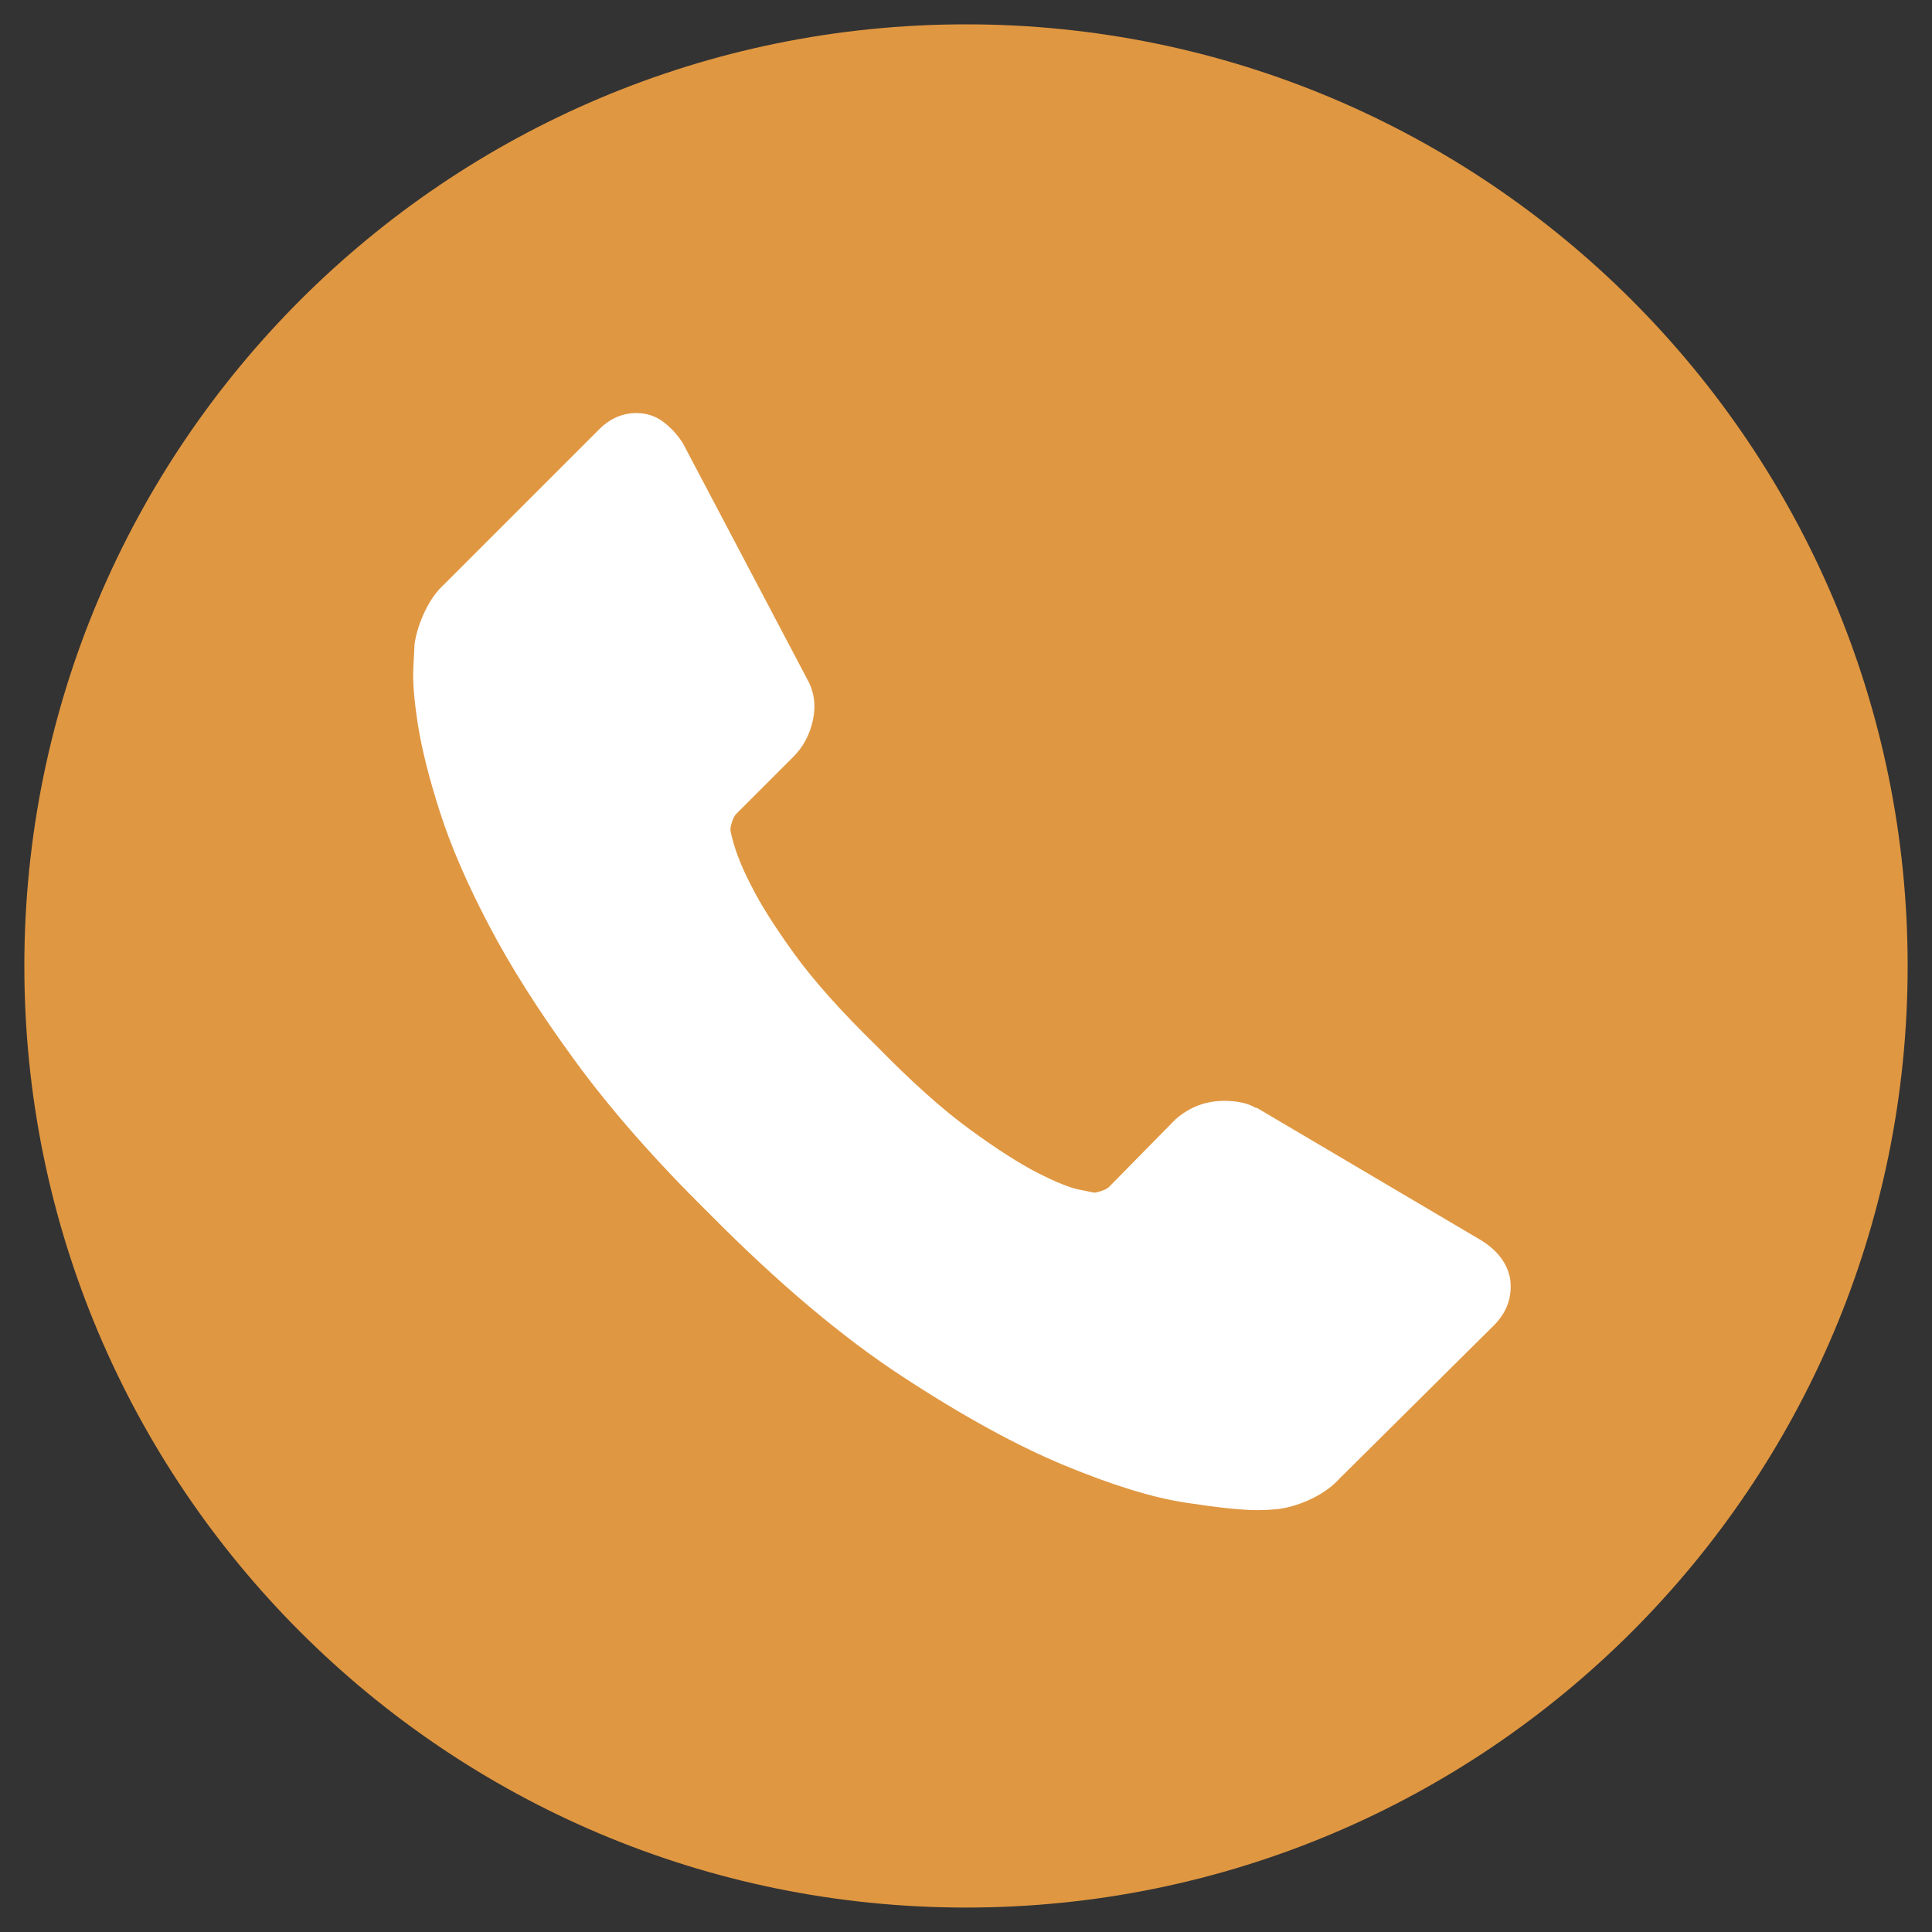
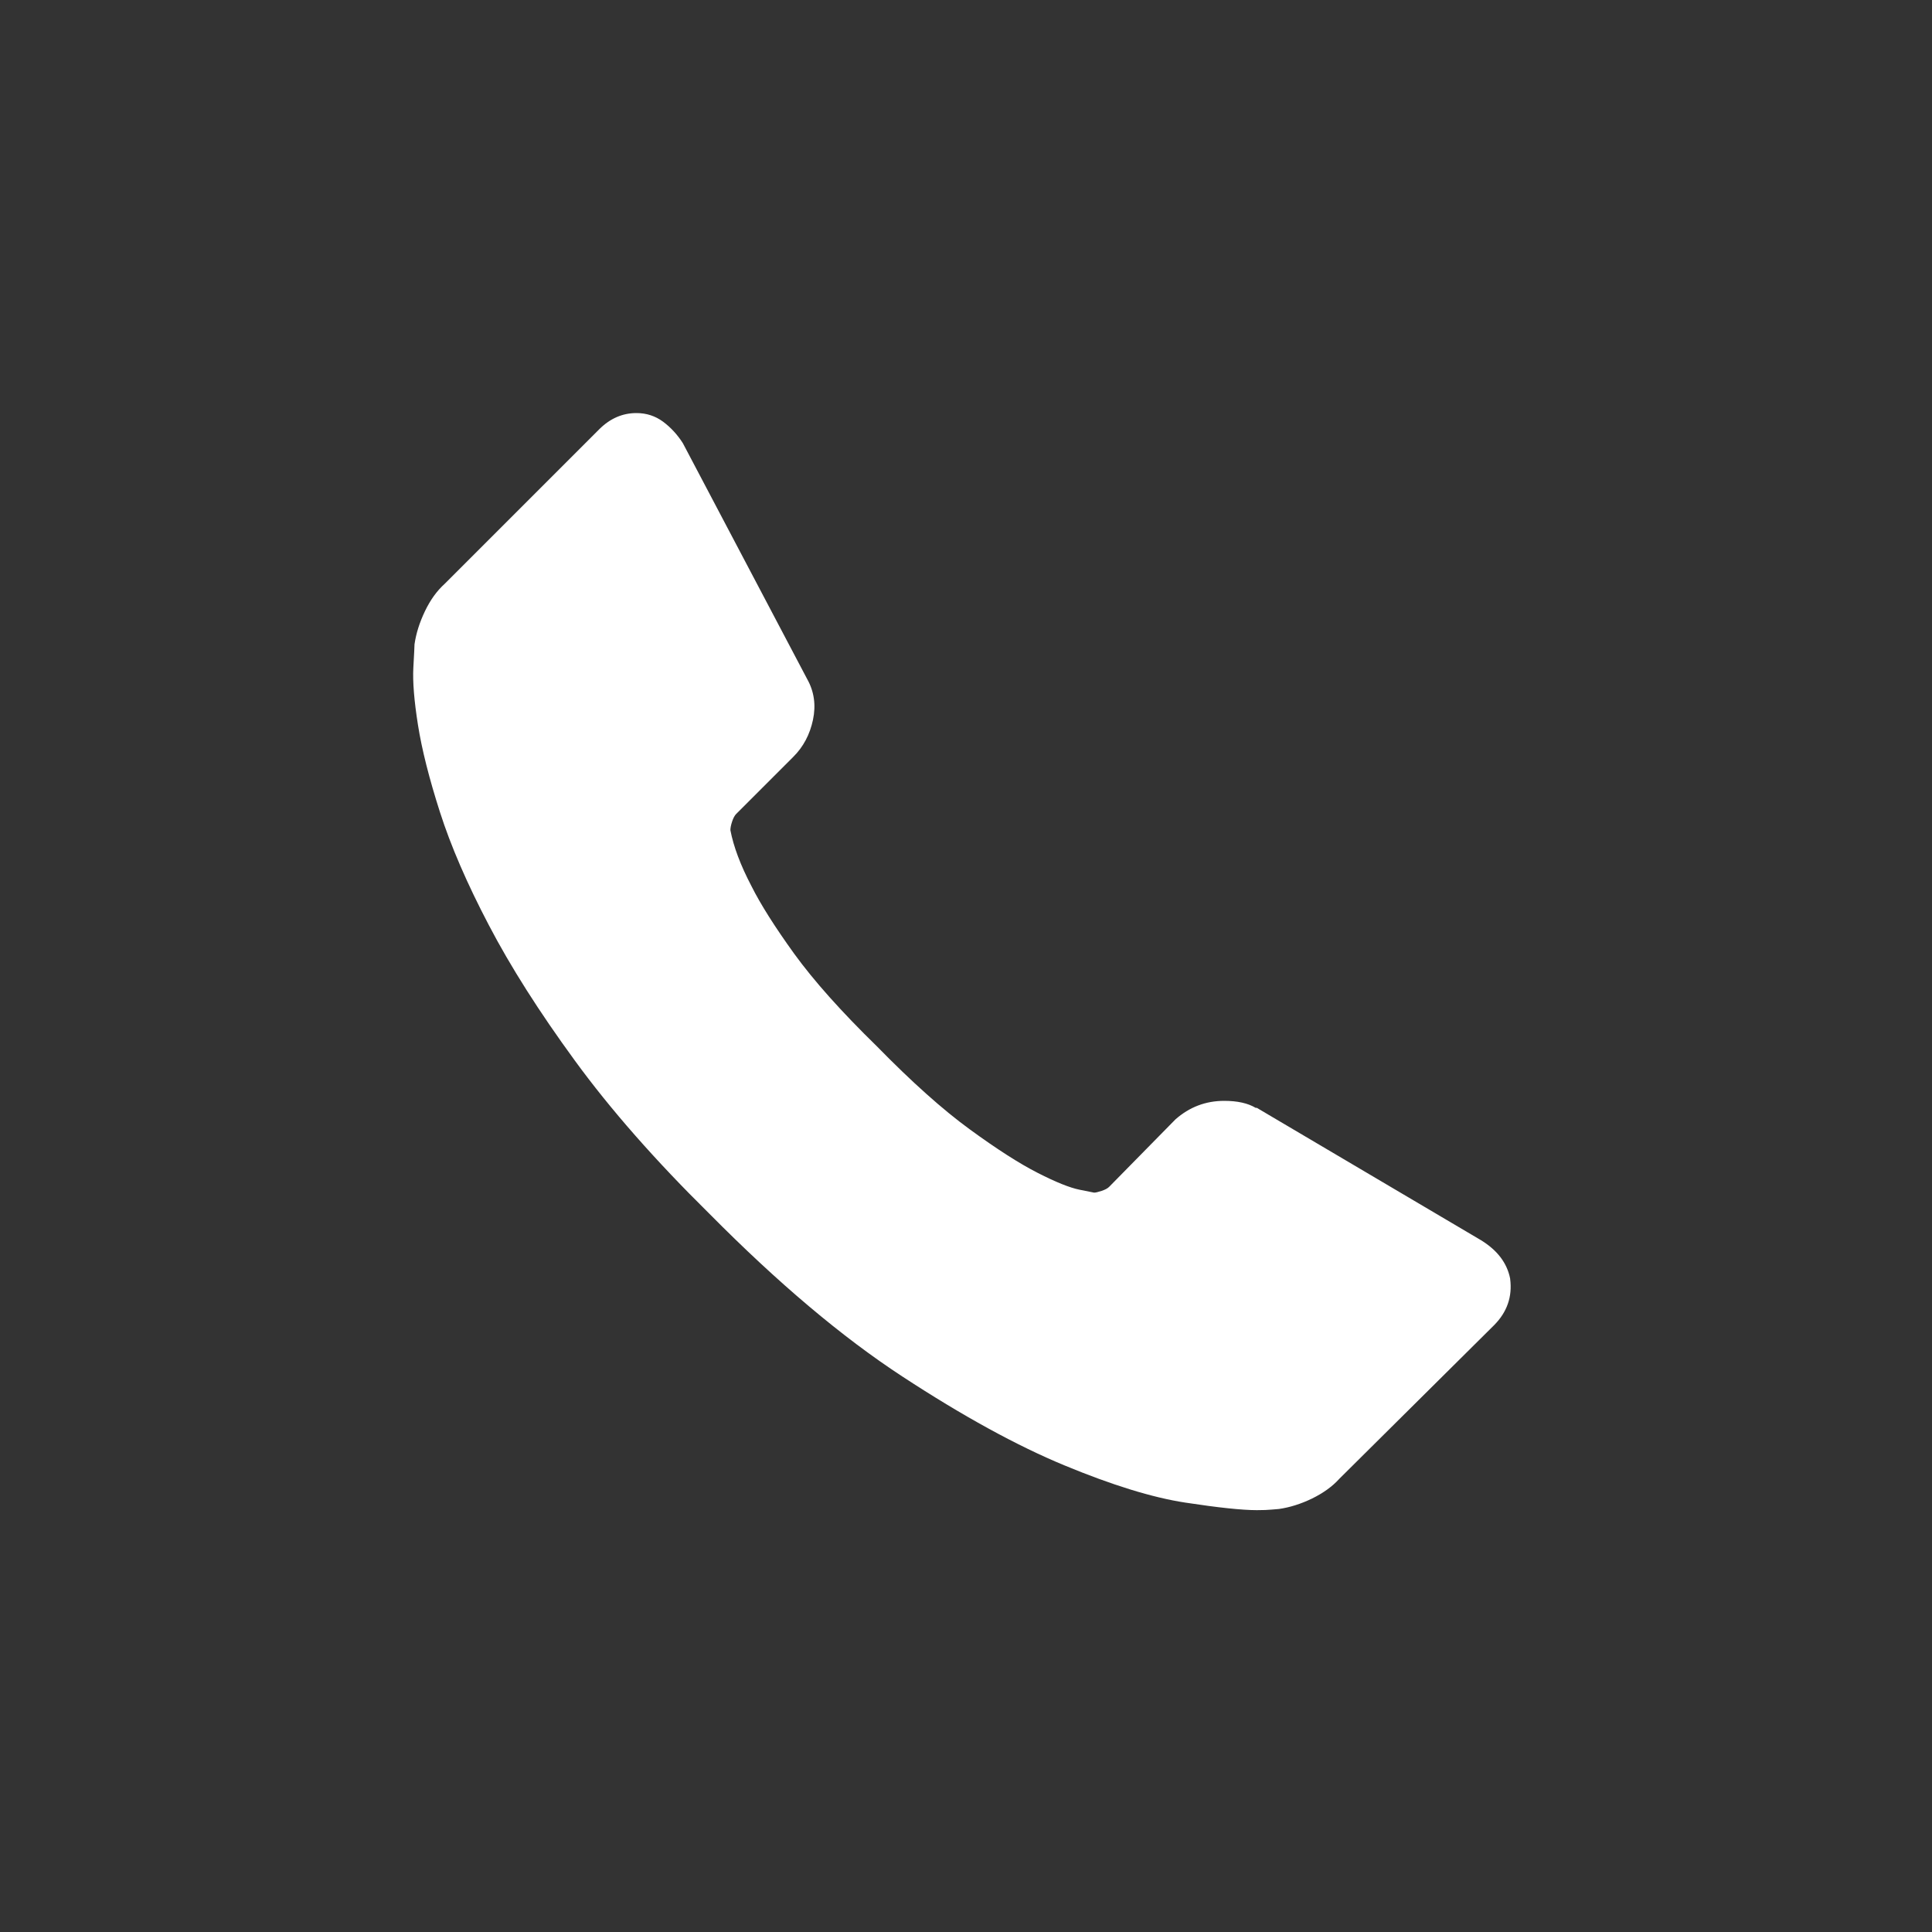
<svg xmlns="http://www.w3.org/2000/svg" version="1.1" viewBox="0 0 20 20">
  <rect x="0" y="0" width="20" height="20" fill="#333333" stroke="none" />
  <g id="_圖層_1" data-name="圖層_1">
    <g>
-       <path d="M10,.252C4.617.252.252,4.617.252,10s4.364,9.747,9.748,9.747,9.748-4.364,9.748-9.747S15.383.252,10,.252Z" fill="#e09741" />
      <path d="M15.633,13.239c.024.184-.032.345-.168.481l-1.6,1.588c-.072.08-.167.148-.283.205-.116.056-.231.092-.343.108-.008,0-.032.002-.072.006-.04.004-.092.006-.156.006-.152,0-.399-.026-.74-.078-.341-.052-.758-.181-1.251-.385-.493-.204-1.053-.511-1.678-.92-.626-.409-1.291-.971-1.997-1.684-.561-.553-1.027-1.083-1.395-1.588-.369-.505-.666-.973-.89-1.402-.225-.429-.393-.818-.505-1.167-.112-.349-.188-.65-.228-.903-.04-.252-.056-.451-.048-.595.008-.144.012-.225.012-.241.016-.112.052-.226.108-.343.056-.117.124-.211.204-.283l1.6-1.6c.112-.112.241-.168.385-.168.104,0,.196.03.277.09.08.06.148.134.204.222l1.287,2.442c.072.128.092.269.06.421-.032.152-.1.281-.205.385l-.59.59c-.016.016-.03.042-.042.078-.012.036-.018.066-.018.09.032.168.104.361.217.577.096.192.245.427.445.704.201.277.485.596.854.956.361.369.682.656.962.86.281.205.515.355.704.451.188.096.333.154.433.174l.15.03c.016,0,.042-.006.078-.018.036-.012.062-.026.078-.042l.686-.698c.145-.128.313-.192.505-.192.136,0,.245.024.325.072h.012l2.322,1.371c.169.104.269.236.301.397Z" fill="#fff" />
    </g>
    <g>
-       <path d="M54.167.353c-5.328,0-9.647,4.319-9.647,9.647s4.319,9.647,9.647,9.647,9.647-4.319,9.647-9.647S59.494.353,54.167.353Z" fill="#e09741" />
      <path d="M53.702,3.671c-2.774.262-4.674,2.95-4.19,5.694.492,2.787,3.061,3.645,4.337,6.774.115.282.512.283.627.001,1.414-3.47,4.42-4.147,4.42-7.758,0-2.766-2.373-4.978-5.194-4.711ZM54.163,10.881c-1.38,0-2.499-1.119-2.499-2.499s1.119-2.499,2.499-2.499,2.499,1.119,2.499,2.499-1.119,2.499-2.499,2.499Z" fill="#fff" />
    </g>
  </g>
  <g id="_圖層_2" data-name="圖層_2" display="none">
    <g>
      <path d="M15.414.142H4.586C2.131.142.142,2.131.142,4.586v10.828c0,2.455,1.989,4.444,4.444,4.444h10.828c2.455,0,4.444-1.989,4.444-4.444V4.586c0-2.456-1.989-4.445-4.444-4.445ZM15.163,12.353h0c-1.378,1.588-4.464,3.521-5.165,3.816-.701.296-.598-.187-.57-.355.018-.099.095-.561.095-.561.022-.169.044-.429-.021-.595-.074-.184-.367-.279-.58-.324-3.158-.419-5.497-2.626-5.497-5.262,0-2.944,2.947-5.337,6.573-5.337s6.572,2.393,6.572,5.337c0,1.176-.454,2.237-1.407,3.281Z" fill="#2fa439" />
      <path d="M14.384,10.77h-1.846c-.07,0-.127-.058-.127-.125v-.002h0v-2.864h0v-.003c0-.07.057-.125.127-.125h1.846c.07,0,.127.055.127.125v.468c0,.067-.057.124-.127.124h-1.255v.484h1.255c.07,0,.127.057.127.124v.466c0,.07-.057.127-.127.127h-1.255v.483h1.255c.07,0,.127.057.127.127v.466c0,.067-.057.125-.127.125" fill="#2fa439" />
      <path d="M7.555,10.77c.066,0,.123-.058.123-.125v-.466c0-.07-.057-.127-.123-.127h-1.258v-2.276c0-.07-.057-.125-.123-.125h-.467c-.07,0-.127.055-.127.125v2.867h0v.002c0,.067.057.125.127.125h1.848Z" fill="#2fa439" />
-       <path d="M8.664,7.65h-.466c-.068,0-.124.055-.124.125v2.869c0,.067.056.125.124.125h.466c.07,0,.126-.058.126-.125v-2.869c0-.07-.056-.125-.126-.125" fill="#2fa439" />
-       <path d="M11.839,7.65h-.466c-.07,0-.126.055-.126.125v1.704l-1.312-1.774s-.008-.006-.012-.01t0-.003s-.005-.004-.007-.008h-.004s-.004-.006-.006-.006l-.002-.003s-.006-.004-.007-.004t-.006-.003s-.005-.001-.006-.004h-.003s-.004-.005-.01-.005h-.002s-.005-.004-.006-.004h-.006s-.005-.003-.01-.003h-.004s-.005-.001-.008-.001h-.473c-.07,0-.127.055-.127.125v2.869c0,.067.057.125.127.125h.467c.066,0,.124-.058.124-.125v-1.704l1.313,1.774c.011.014.021.023.033.033h.003s.004.004.007.004c0,.002.002.002.002.002.003.003.005.003.008.003,0,.003.004.003.007.005h.002s.007.003.009.003c0,0,0,0,.003,0,.009.004.021.004.033.004h.463c.069,0,.124-.058.124-.125v-2.869c0-.07-.055-.125-.124-.125" fill="#2fa439" />
    </g>
  </g>
</svg>